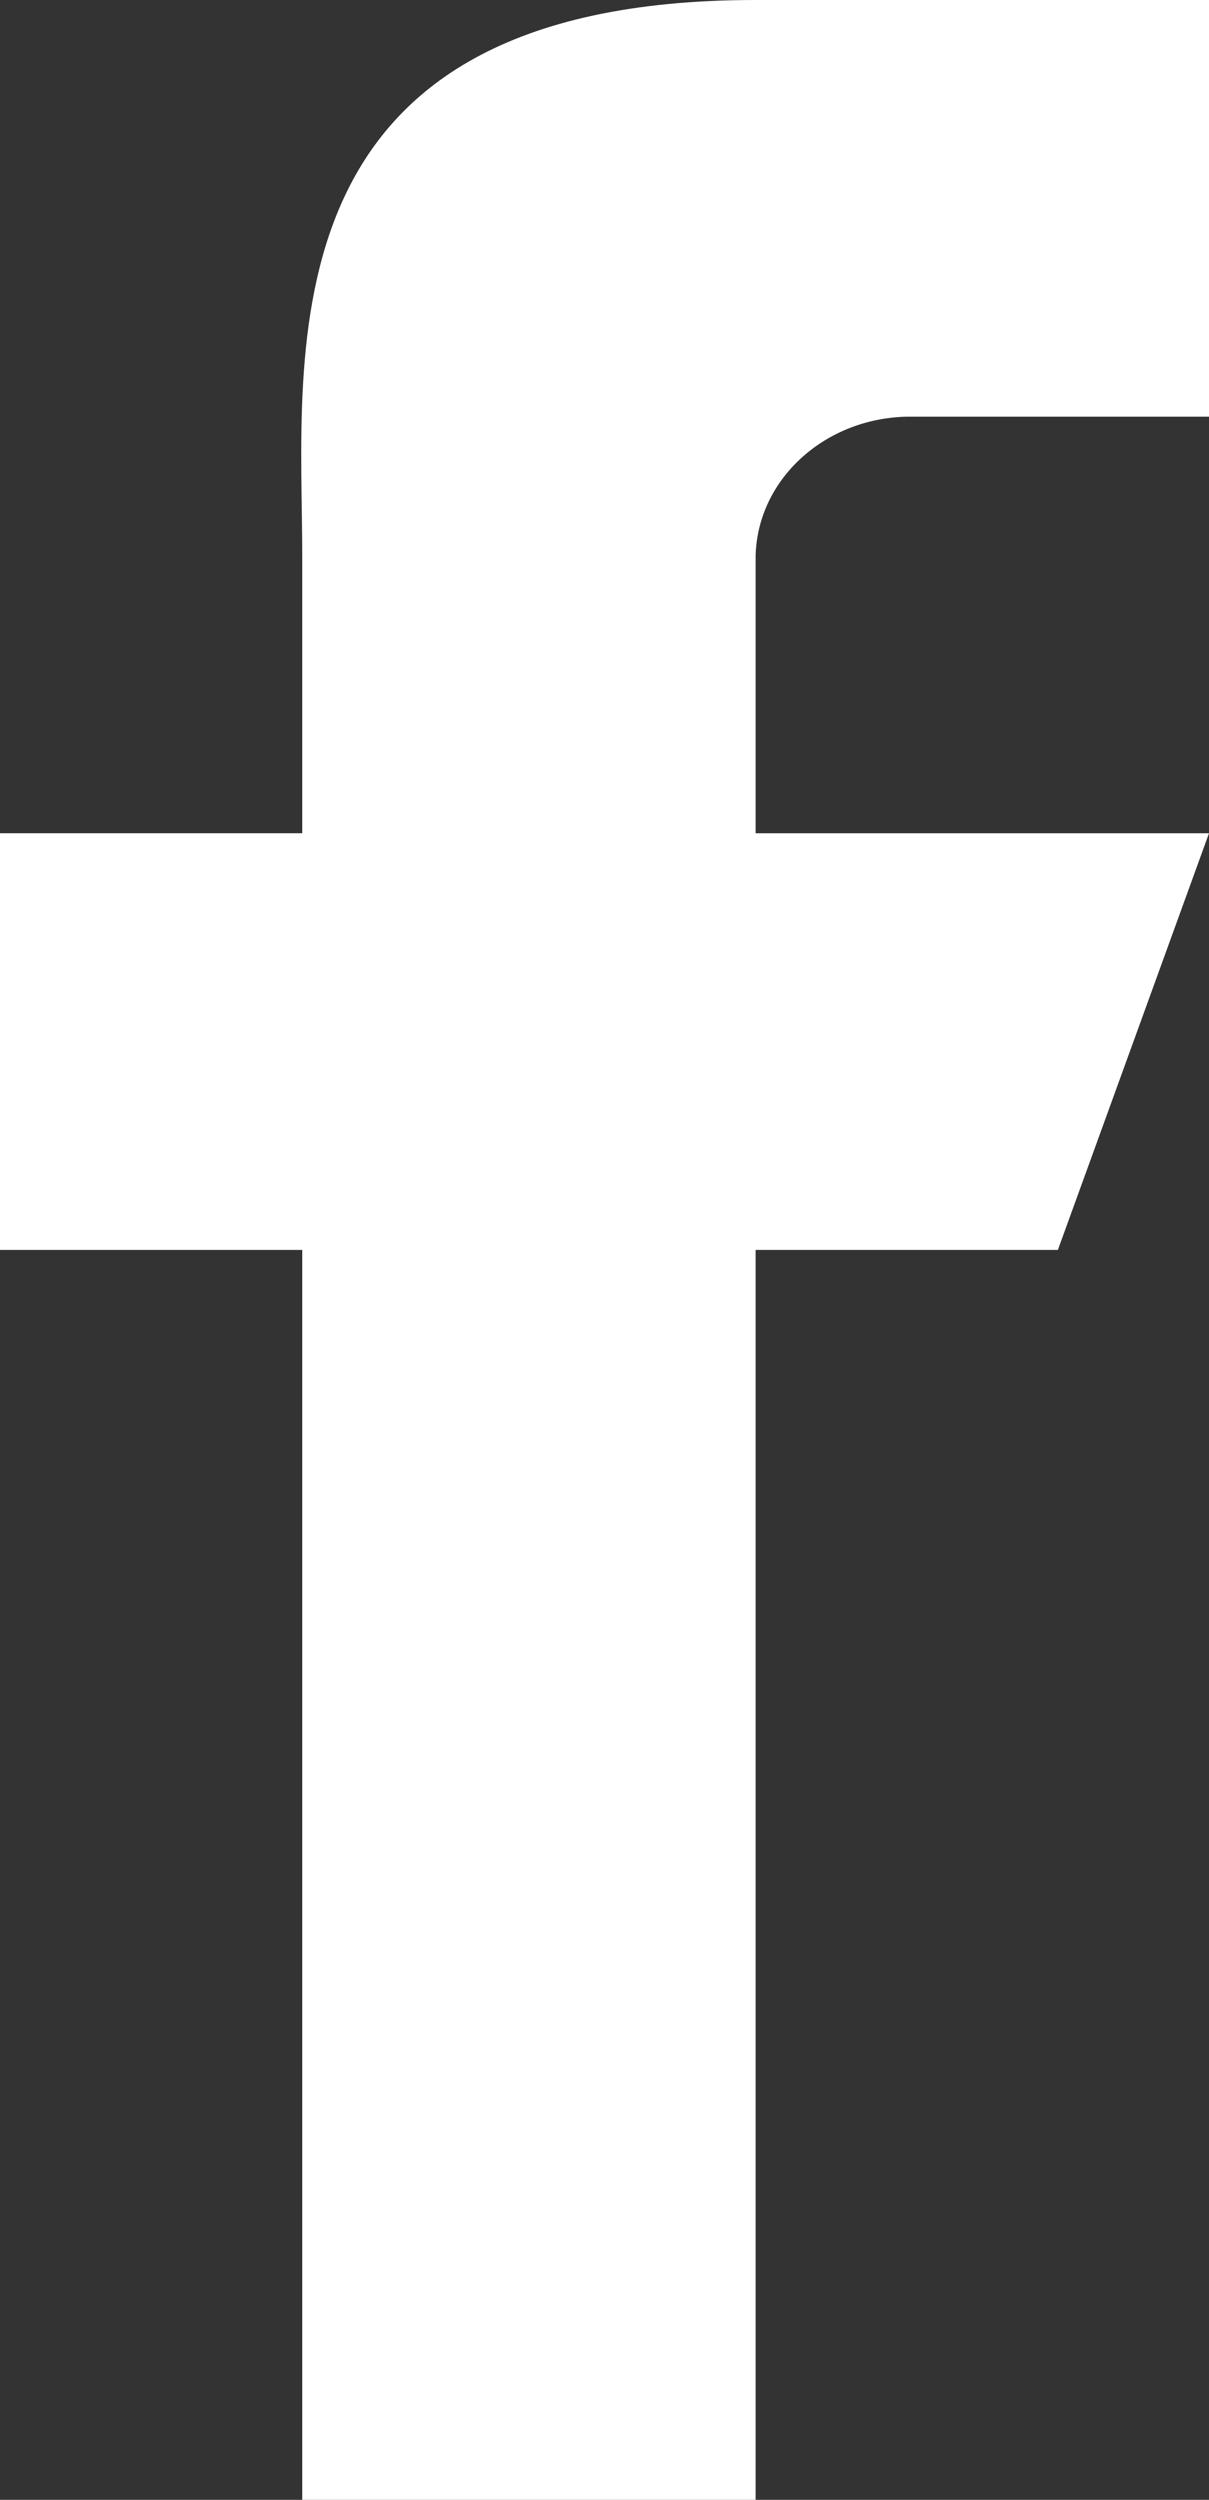
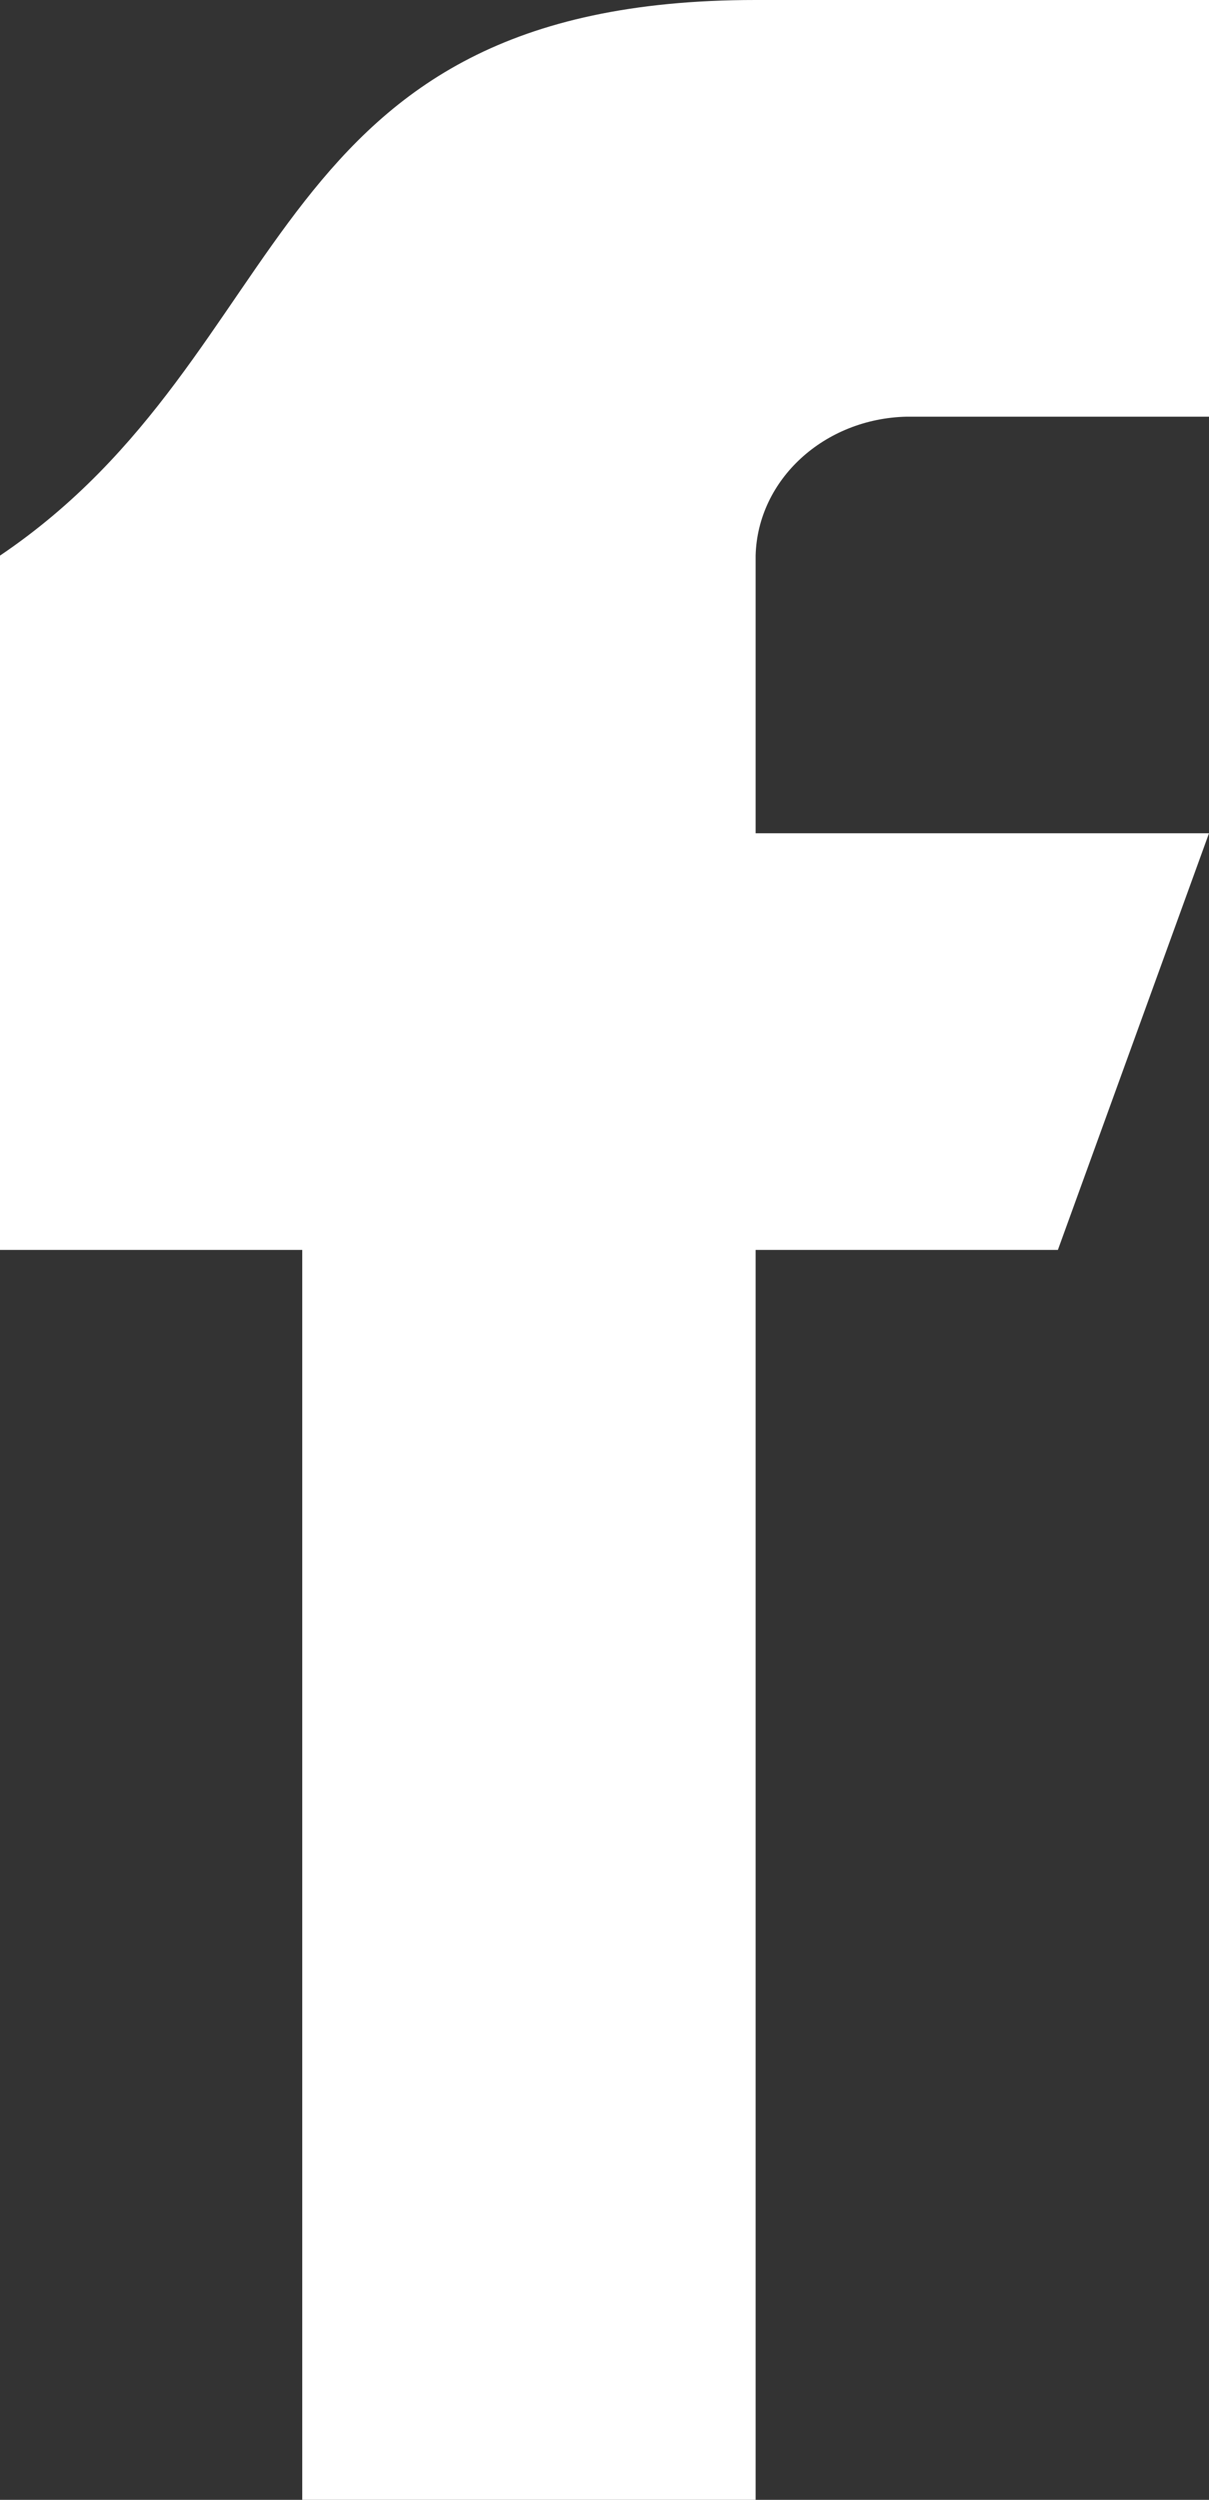
<svg xmlns="http://www.w3.org/2000/svg" width="15" height="31" viewBox="0 0 15 31">
  <rect x="0" y="0" width="15" height="31" fill="#333333" stroke="none" />
  <title>Facebook_Icon</title>
-   <path d="M13.125 15.5h-3.75V31H3.75V15.5H0v-5.167h3.75V6.89C3.75 4.357 3.203 0 9.375 0H15v5.167h-3.75c-1.025.023-1.85.78-1.875 1.722v3.444H15L13.125 15.5z" fill="#FFF" />
+   <path d="M13.125 15.5h-3.75V31H3.75V15.5H0v-5.167V6.89C3.75 4.357 3.203 0 9.375 0H15v5.167h-3.75c-1.025.023-1.85.78-1.875 1.722v3.444H15L13.125 15.5z" fill="#FFF" />
</svg>